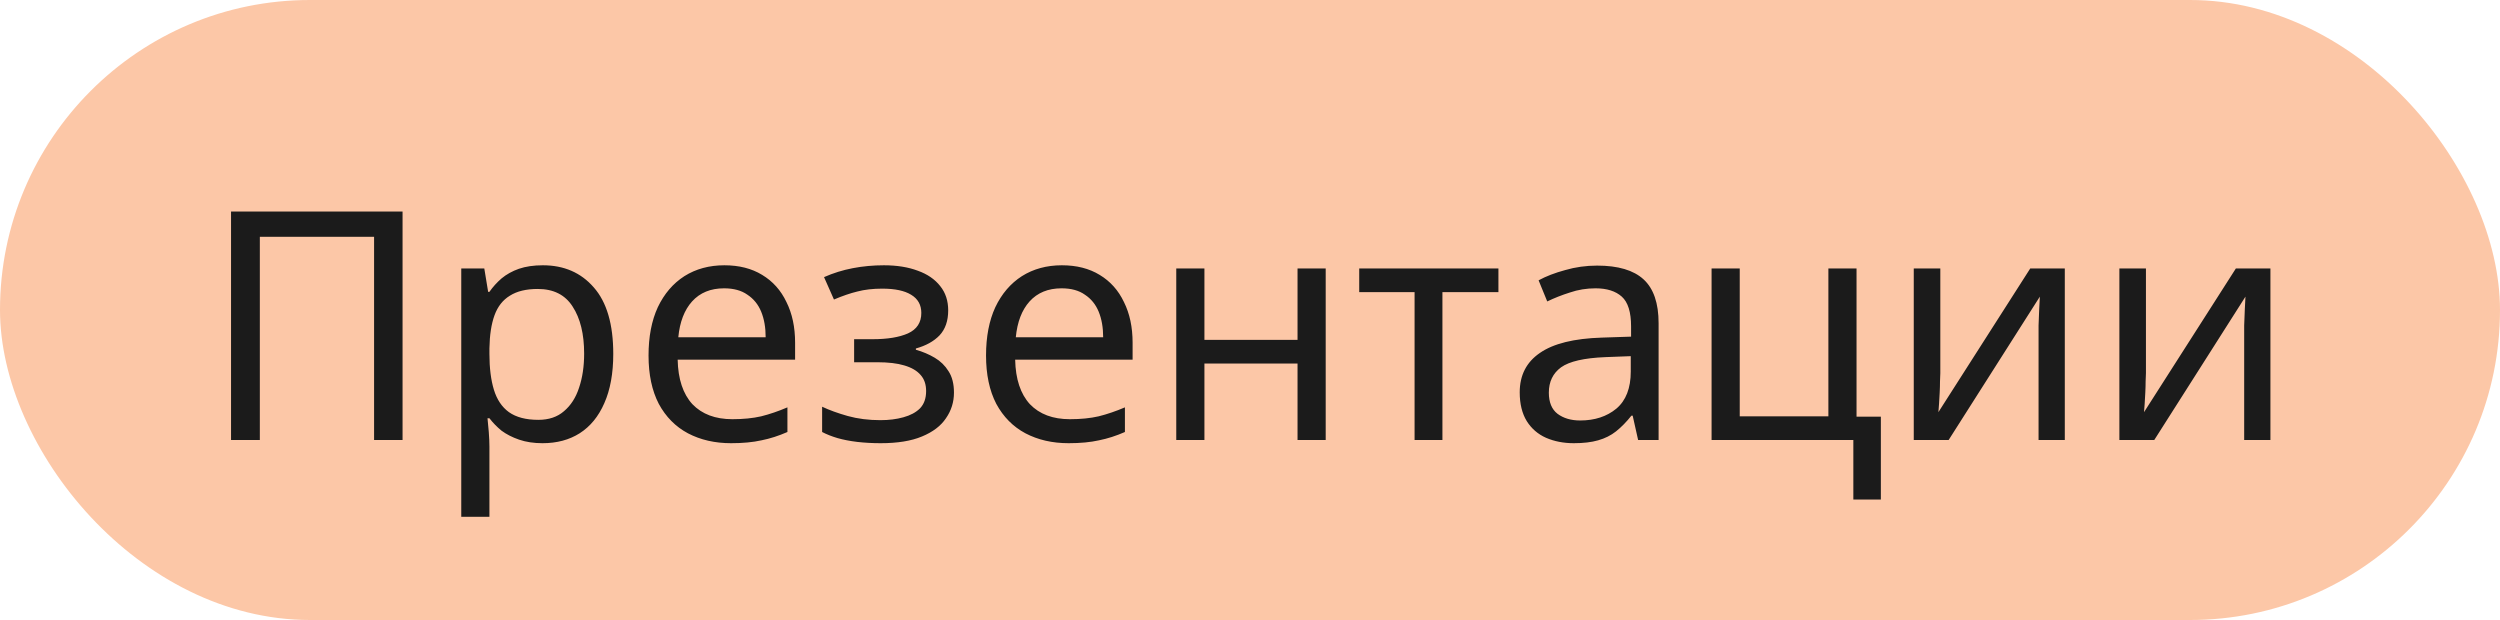
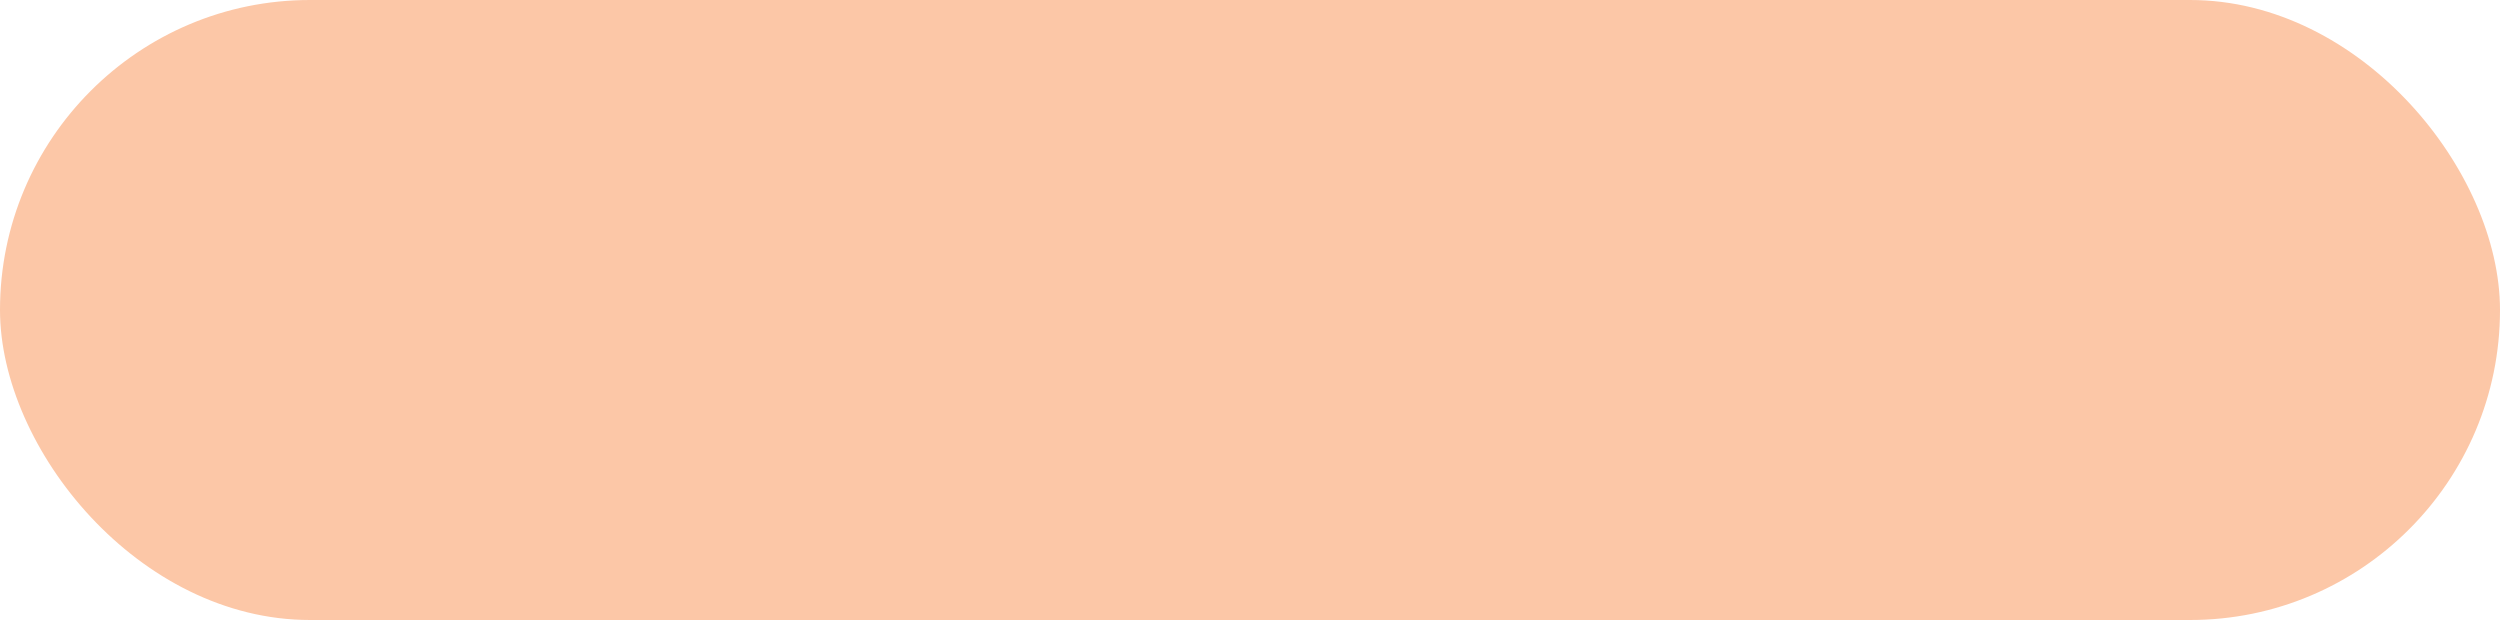
<svg xmlns="http://www.w3.org/2000/svg" width="125" height="31" viewBox="0 0 125 31" fill="none">
  <rect width="125" height="31" rx="15.5" fill="#FCC7A7" />
-   <path d="M11.552 22V10.576H20.128V22H18.704V11.84H12.992V22H11.552ZM27.143 13.264C28.199 13.264 29.047 13.632 29.687 14.368C30.338 15.104 30.663 16.213 30.663 17.696C30.663 18.667 30.514 19.488 30.215 20.16C29.927 20.821 29.517 21.323 28.983 21.664C28.46 21.995 27.842 22.16 27.127 22.16C26.69 22.16 26.3 22.101 25.959 21.984C25.618 21.867 25.325 21.717 25.079 21.536C24.845 21.344 24.642 21.136 24.471 20.912H24.375C24.396 21.093 24.418 21.323 24.439 21.6C24.46 21.877 24.471 22.117 24.471 22.32V25.84H23.063V13.424H24.215L24.407 14.592H24.471C24.642 14.347 24.845 14.123 25.079 13.92C25.325 13.717 25.613 13.557 25.943 13.44C26.285 13.323 26.684 13.264 27.143 13.264ZM26.887 14.448C26.311 14.448 25.847 14.56 25.495 14.784C25.143 14.997 24.887 15.323 24.727 15.76C24.567 16.197 24.482 16.752 24.471 17.424V17.696C24.471 18.4 24.546 18.997 24.695 19.488C24.845 19.979 25.095 20.352 25.447 20.608C25.81 20.864 26.3 20.992 26.919 20.992C27.442 20.992 27.869 20.848 28.199 20.56C28.541 20.272 28.791 19.883 28.951 19.392C29.122 18.891 29.207 18.32 29.207 17.68C29.207 16.699 29.015 15.915 28.631 15.328C28.258 14.741 27.677 14.448 26.887 14.448ZM36.219 13.264C36.955 13.264 37.584 13.424 38.107 13.744C38.64 14.064 39.045 14.517 39.323 15.104C39.611 15.68 39.755 16.357 39.755 17.136V17.984H33.883C33.904 18.955 34.15 19.696 34.619 20.208C35.099 20.709 35.766 20.96 36.619 20.96C37.163 20.96 37.643 20.912 38.059 20.816C38.486 20.709 38.923 20.56 39.371 20.368V21.6C38.934 21.792 38.502 21.931 38.075 22.016C37.648 22.112 37.142 22.16 36.555 22.16C35.744 22.16 35.024 21.995 34.395 21.664C33.776 21.333 33.291 20.843 32.939 20.192C32.597 19.531 32.427 18.725 32.427 17.776C32.427 16.837 32.581 16.032 32.891 15.36C33.211 14.688 33.654 14.171 34.219 13.808C34.795 13.445 35.462 13.264 36.219 13.264ZM36.203 14.416C35.531 14.416 34.998 14.635 34.603 15.072C34.219 15.499 33.989 16.096 33.915 16.864H38.283C38.283 16.373 38.208 15.947 38.059 15.584C37.91 15.221 37.68 14.939 37.371 14.736C37.072 14.523 36.683 14.416 36.203 14.416ZM44.194 13.264C44.845 13.264 45.41 13.355 45.89 13.536C46.37 13.707 46.743 13.963 47.01 14.304C47.277 14.635 47.41 15.04 47.41 15.52C47.41 16.043 47.266 16.459 46.978 16.768C46.69 17.067 46.295 17.285 45.794 17.424V17.488C46.136 17.584 46.45 17.717 46.738 17.888C47.026 18.059 47.255 18.283 47.426 18.56C47.608 18.837 47.698 19.195 47.698 19.632C47.698 20.101 47.565 20.528 47.298 20.912C47.042 21.296 46.642 21.6 46.098 21.824C45.565 22.048 44.877 22.16 44.034 22.16C43.629 22.16 43.239 22.139 42.866 22.096C42.504 22.053 42.173 21.989 41.874 21.904C41.586 21.819 41.33 21.717 41.106 21.6V20.336C41.469 20.507 41.895 20.661 42.386 20.8C42.888 20.939 43.431 21.008 44.018 21.008C44.445 21.008 44.829 20.96 45.17 20.864C45.522 20.768 45.8 20.619 46.002 20.416C46.205 20.203 46.306 19.915 46.306 19.552C46.306 19.221 46.215 18.955 46.034 18.752C45.853 18.539 45.581 18.379 45.218 18.272C44.866 18.165 44.413 18.112 43.858 18.112H42.706V16.96H43.634C44.37 16.96 44.957 16.864 45.394 16.672C45.842 16.469 46.066 16.128 46.066 15.648C46.066 15.243 45.895 14.939 45.554 14.736C45.224 14.533 44.743 14.432 44.114 14.432C43.645 14.432 43.229 14.48 42.866 14.576C42.514 14.661 42.125 14.795 41.698 14.976L41.202 13.856C41.661 13.653 42.141 13.504 42.642 13.408C43.144 13.312 43.661 13.264 44.194 13.264ZM53.094 13.264C53.83 13.264 54.459 13.424 54.982 13.744C55.515 14.064 55.92 14.517 56.198 15.104C56.486 15.68 56.63 16.357 56.63 17.136V17.984H50.758C50.779 18.955 51.025 19.696 51.494 20.208C51.974 20.709 52.641 20.96 53.494 20.96C54.038 20.96 54.518 20.912 54.934 20.816C55.361 20.709 55.798 20.56 56.246 20.368V21.6C55.809 21.792 55.377 21.931 54.95 22.016C54.523 22.112 54.017 22.16 53.43 22.16C52.619 22.16 51.899 21.995 51.27 21.664C50.651 21.333 50.166 20.843 49.814 20.192C49.472 19.531 49.302 18.725 49.302 17.776C49.302 16.837 49.456 16.032 49.766 15.36C50.086 14.688 50.529 14.171 51.094 13.808C51.67 13.445 52.337 13.264 53.094 13.264ZM53.078 14.416C52.406 14.416 51.873 14.635 51.478 15.072C51.094 15.499 50.864 16.096 50.79 16.864H55.158C55.158 16.373 55.083 15.947 54.934 15.584C54.785 15.221 54.555 14.939 54.246 14.736C53.947 14.523 53.558 14.416 53.078 14.416ZM60.221 13.424V16.992H64.877V13.424H66.285V22H64.877V18.176H60.221V22H58.813V13.424H60.221ZM74.921 14.608H72.121V22H70.729V14.608H67.961V13.424H74.921V14.608ZM79.858 13.28C80.903 13.28 81.677 13.509 82.178 13.968C82.679 14.427 82.93 15.157 82.93 16.16V22H81.906L81.634 20.784H81.57C81.325 21.093 81.069 21.355 80.802 21.568C80.546 21.771 80.247 21.92 79.906 22.016C79.575 22.112 79.17 22.16 78.69 22.16C78.178 22.16 77.714 22.069 77.298 21.888C76.893 21.707 76.573 21.429 76.338 21.056C76.103 20.672 75.986 20.192 75.986 19.616C75.986 18.763 76.322 18.107 76.994 17.648C77.666 17.179 78.701 16.923 80.098 16.88L81.554 16.832V16.32C81.554 15.605 81.399 15.109 81.09 14.832C80.781 14.555 80.343 14.416 79.778 14.416C79.33 14.416 78.903 14.485 78.498 14.624C78.093 14.752 77.714 14.901 77.362 15.072L76.93 14.016C77.303 13.813 77.746 13.643 78.258 13.504C78.77 13.355 79.303 13.28 79.858 13.28ZM80.274 17.856C79.207 17.899 78.466 18.069 78.05 18.368C77.645 18.667 77.442 19.088 77.442 19.632C77.442 20.112 77.586 20.464 77.874 20.688C78.173 20.912 78.551 21.024 79.01 21.024C79.735 21.024 80.338 20.827 80.818 20.432C81.298 20.027 81.538 19.408 81.538 18.576V17.808L80.274 17.856ZM94.043 24.976H92.667V22H85.579V13.424H86.987V20.816H91.419V13.424H92.827V20.832H94.043V24.976ZM97.016 18.656C97.016 18.752 97.011 18.891 97 19.072C97 19.243 96.995 19.429 96.984 19.632C96.974 19.824 96.963 20.011 96.952 20.192C96.942 20.363 96.931 20.501 96.92 20.608L101.512 13.424H103.24V22H101.928V16.944C101.928 16.773 101.928 16.549 101.928 16.272C101.939 15.995 101.949 15.723 101.96 15.456C101.971 15.179 101.981 14.971 101.992 14.832L97.432 22H95.688V13.424H97.016V18.656ZM107.297 18.656C107.297 18.752 107.292 18.891 107.281 19.072C107.281 19.243 107.276 19.429 107.265 19.632C107.255 19.824 107.244 20.011 107.233 20.192C107.223 20.363 107.212 20.501 107.201 20.608L111.793 13.424H113.521V22H112.209V16.944C112.209 16.773 112.209 16.549 112.209 16.272C112.22 15.995 112.231 15.723 112.241 15.456C112.252 15.179 112.263 14.971 112.273 14.832L107.713 22H105.969V13.424H107.297V18.656Z" fill="#1B1B1B" />
</svg>